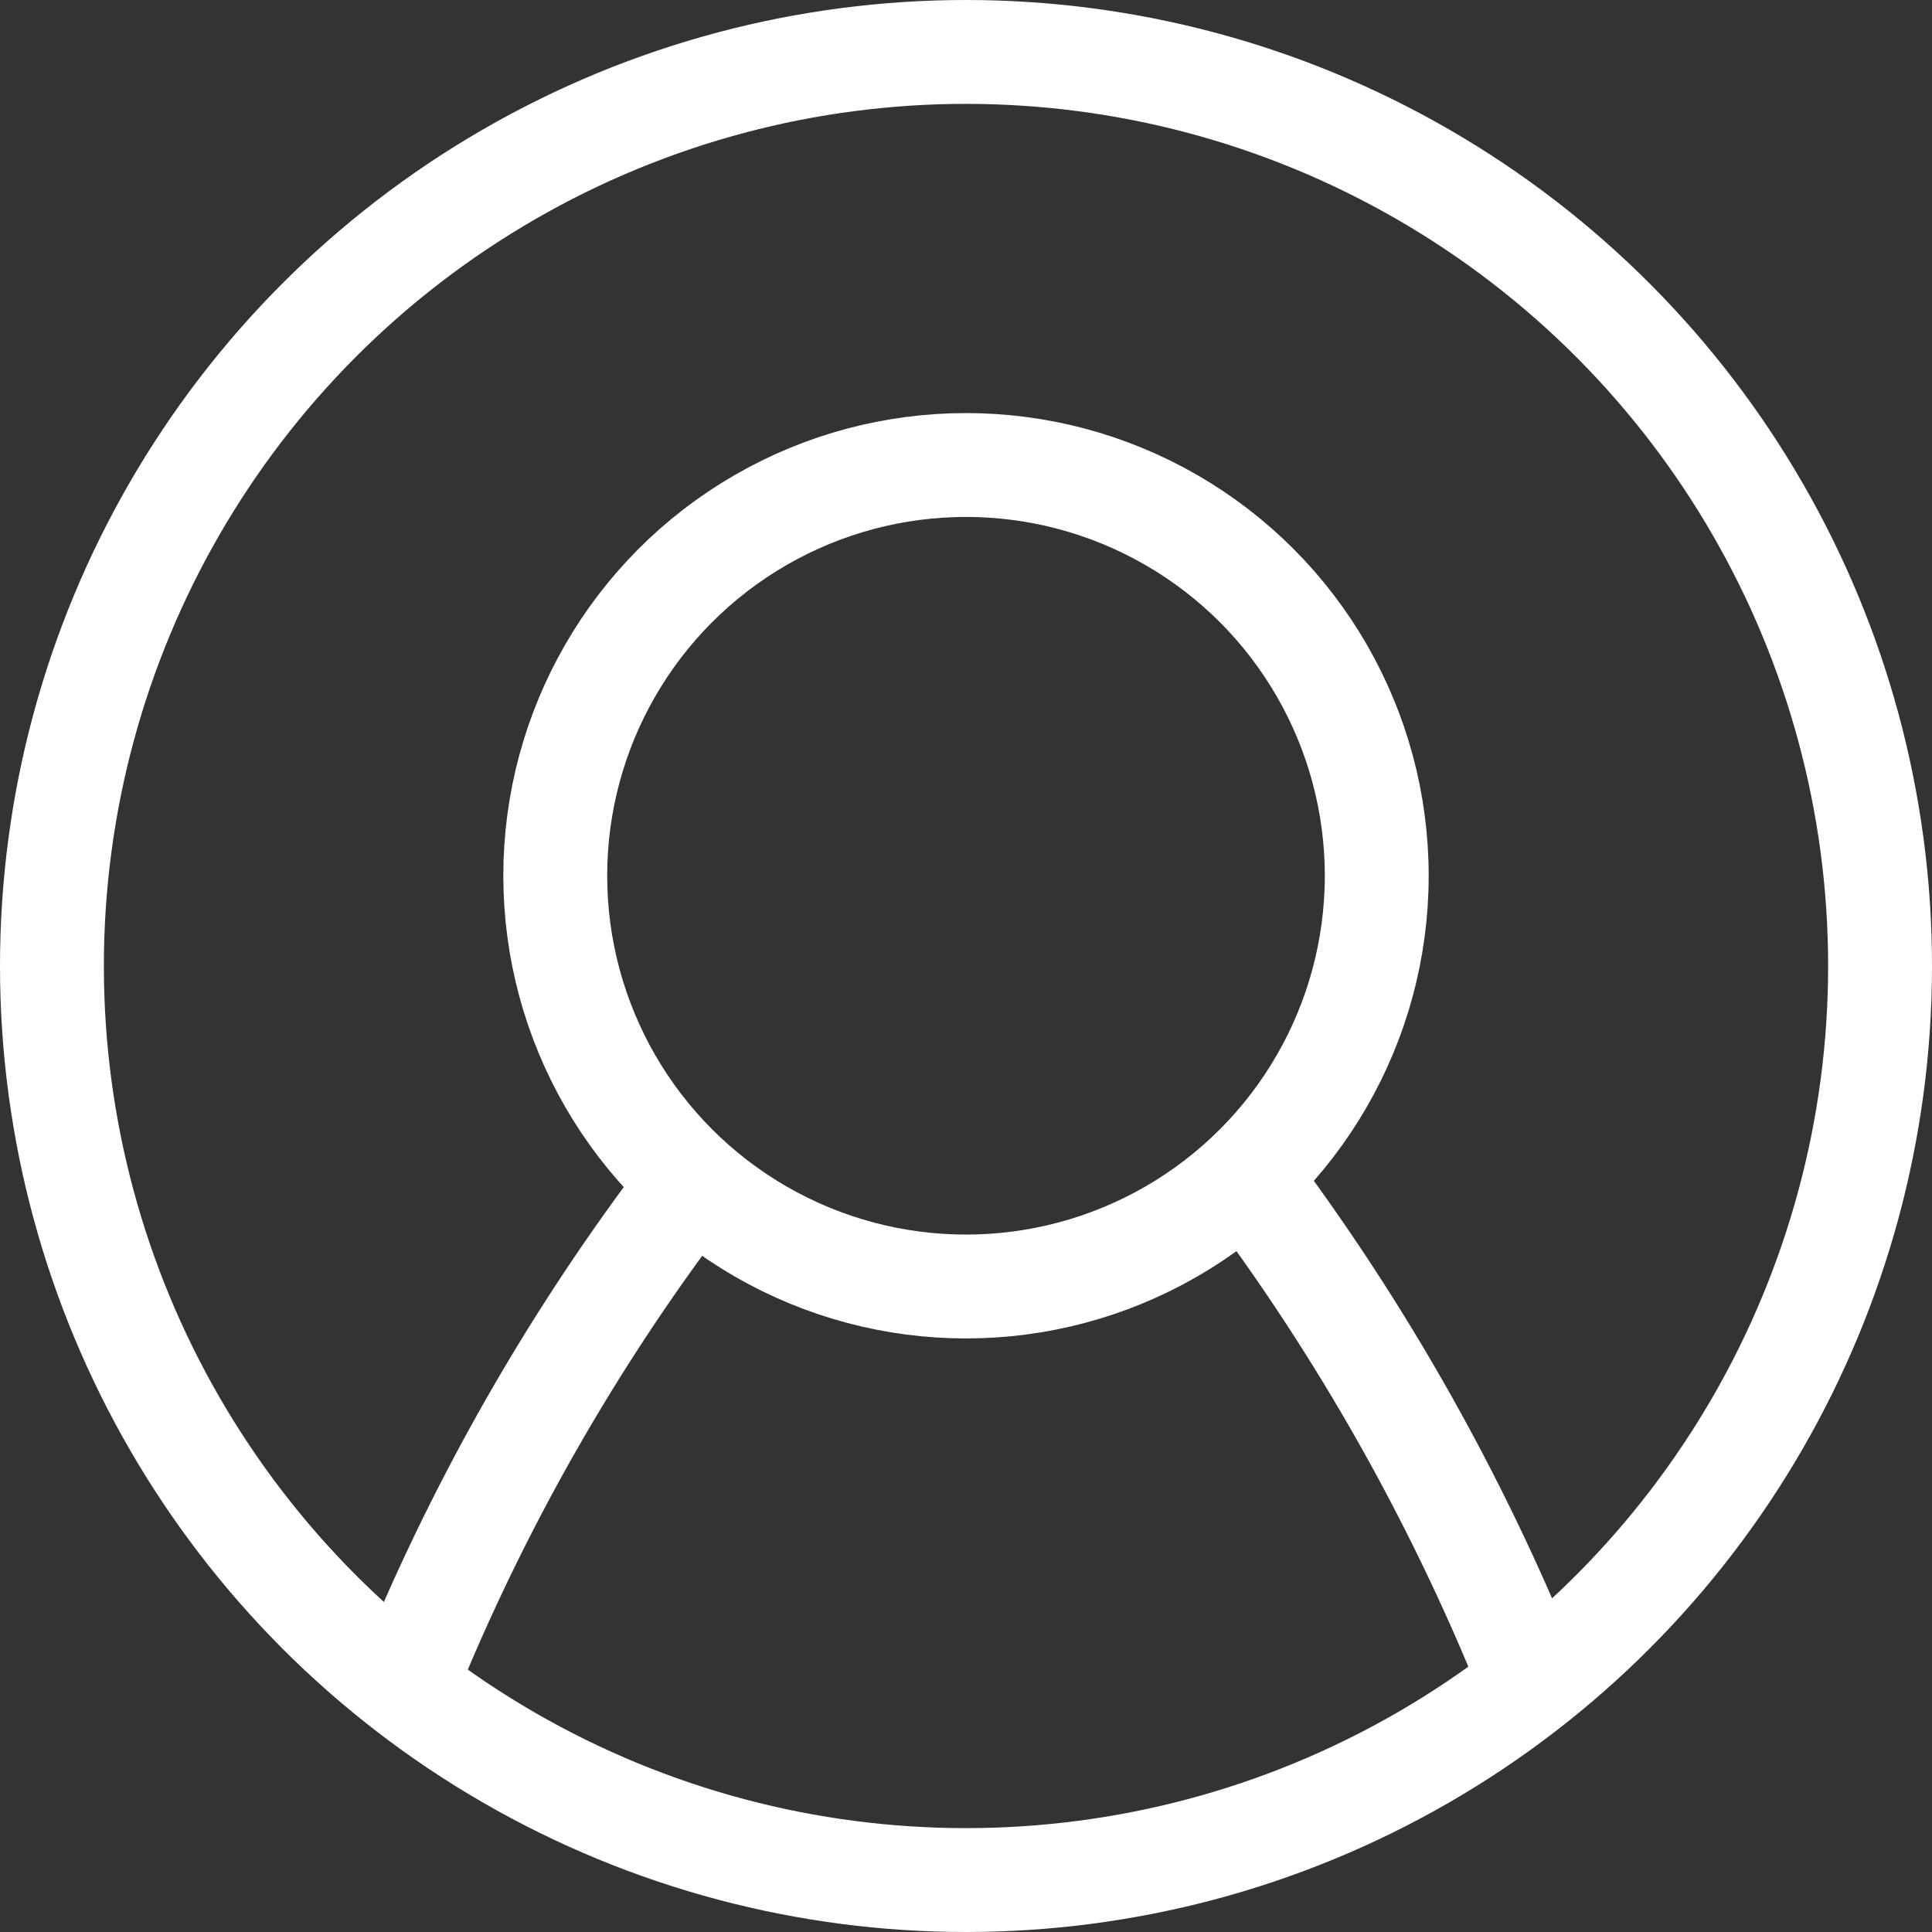
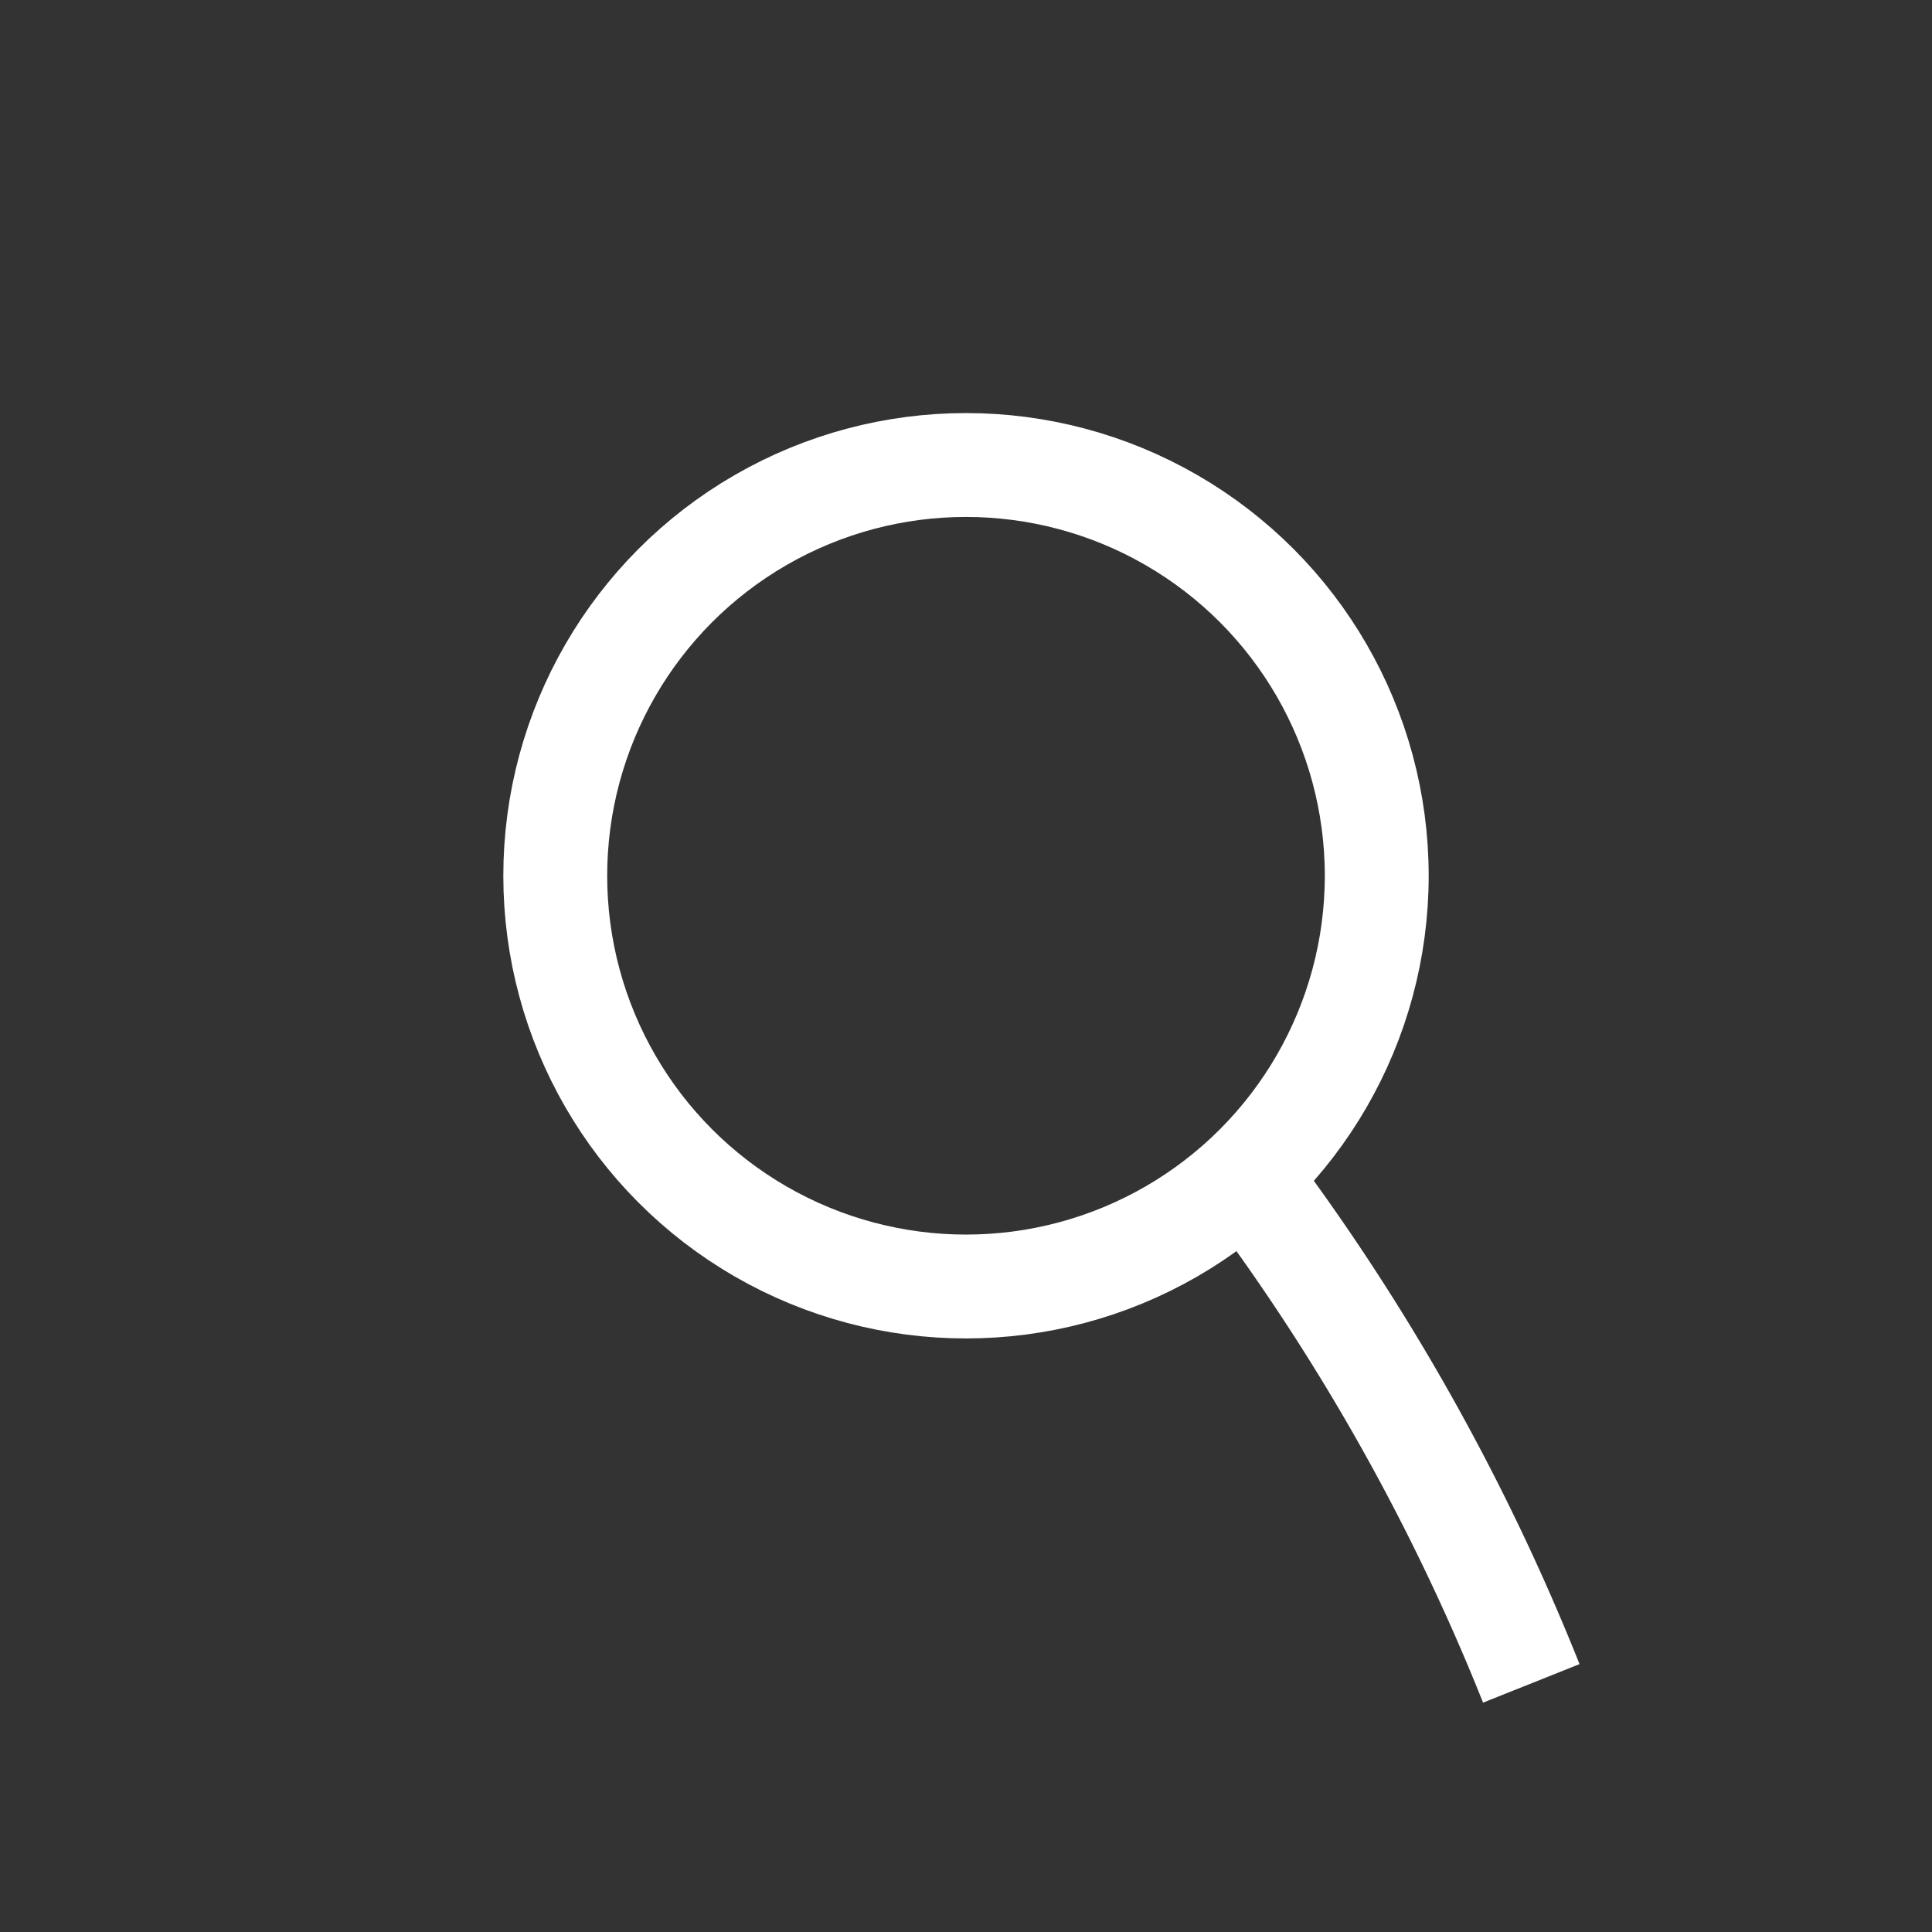
<svg xmlns="http://www.w3.org/2000/svg" id="Layer_1" data-name="Layer 1" viewBox="0 0 23.25 23.25">
  <rect x="0" y="0" width="23.25" height="23.25" fill="#333333" stroke="none" />
  <defs>
    <style>.cls-1{fill:none;stroke:#fff;stroke-miterlimit:10;stroke-width:1.25px;}</style>
  </defs>
  <title>inloggen_footer</title>
  <path class="cls-1" d="M31.2,29.3a26.451,26.451,0,0,1,3.263,5.873" transform="translate(-16.035 -14.915)" />
-   <path class="cls-1" d="M20.863,35.315A25.709,25.709,0,0,1,24.247,29.3" transform="translate(-16.035 -14.915)" />
  <circle class="cls-1" cx="11.625" cy="10.539" r="4.943" />
-   <circle class="cls-1" cx="11.625" cy="11.625" r="11" />
</svg>